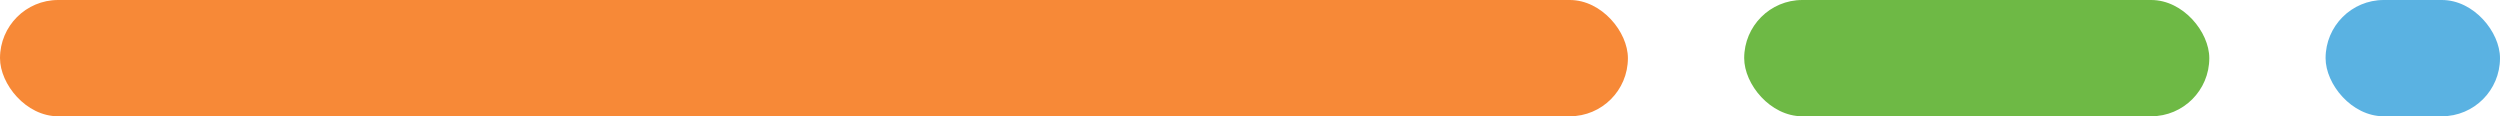
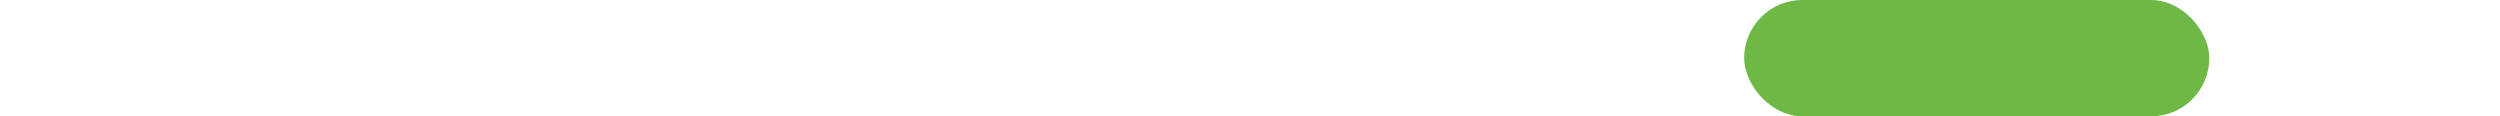
<svg xmlns="http://www.w3.org/2000/svg" width="86" height="4" viewBox="0 0 86 4">
  <defs>
    <style>.a{fill:#f78937;}.b{fill:#5ab2e2;}.c{fill:#6eb945;}</style>
  </defs>
  <g transform="translate(-564 -746)">
-     <rect class="a" width="56" height="4" rx="2" transform="translate(564 746)" />
-     <rect class="b" width="6" height="4" rx="2" transform="translate(644 746)" />
    <rect class="c" width="16" height="4" rx="2" transform="translate(624 746)" />
  </g>
</svg>